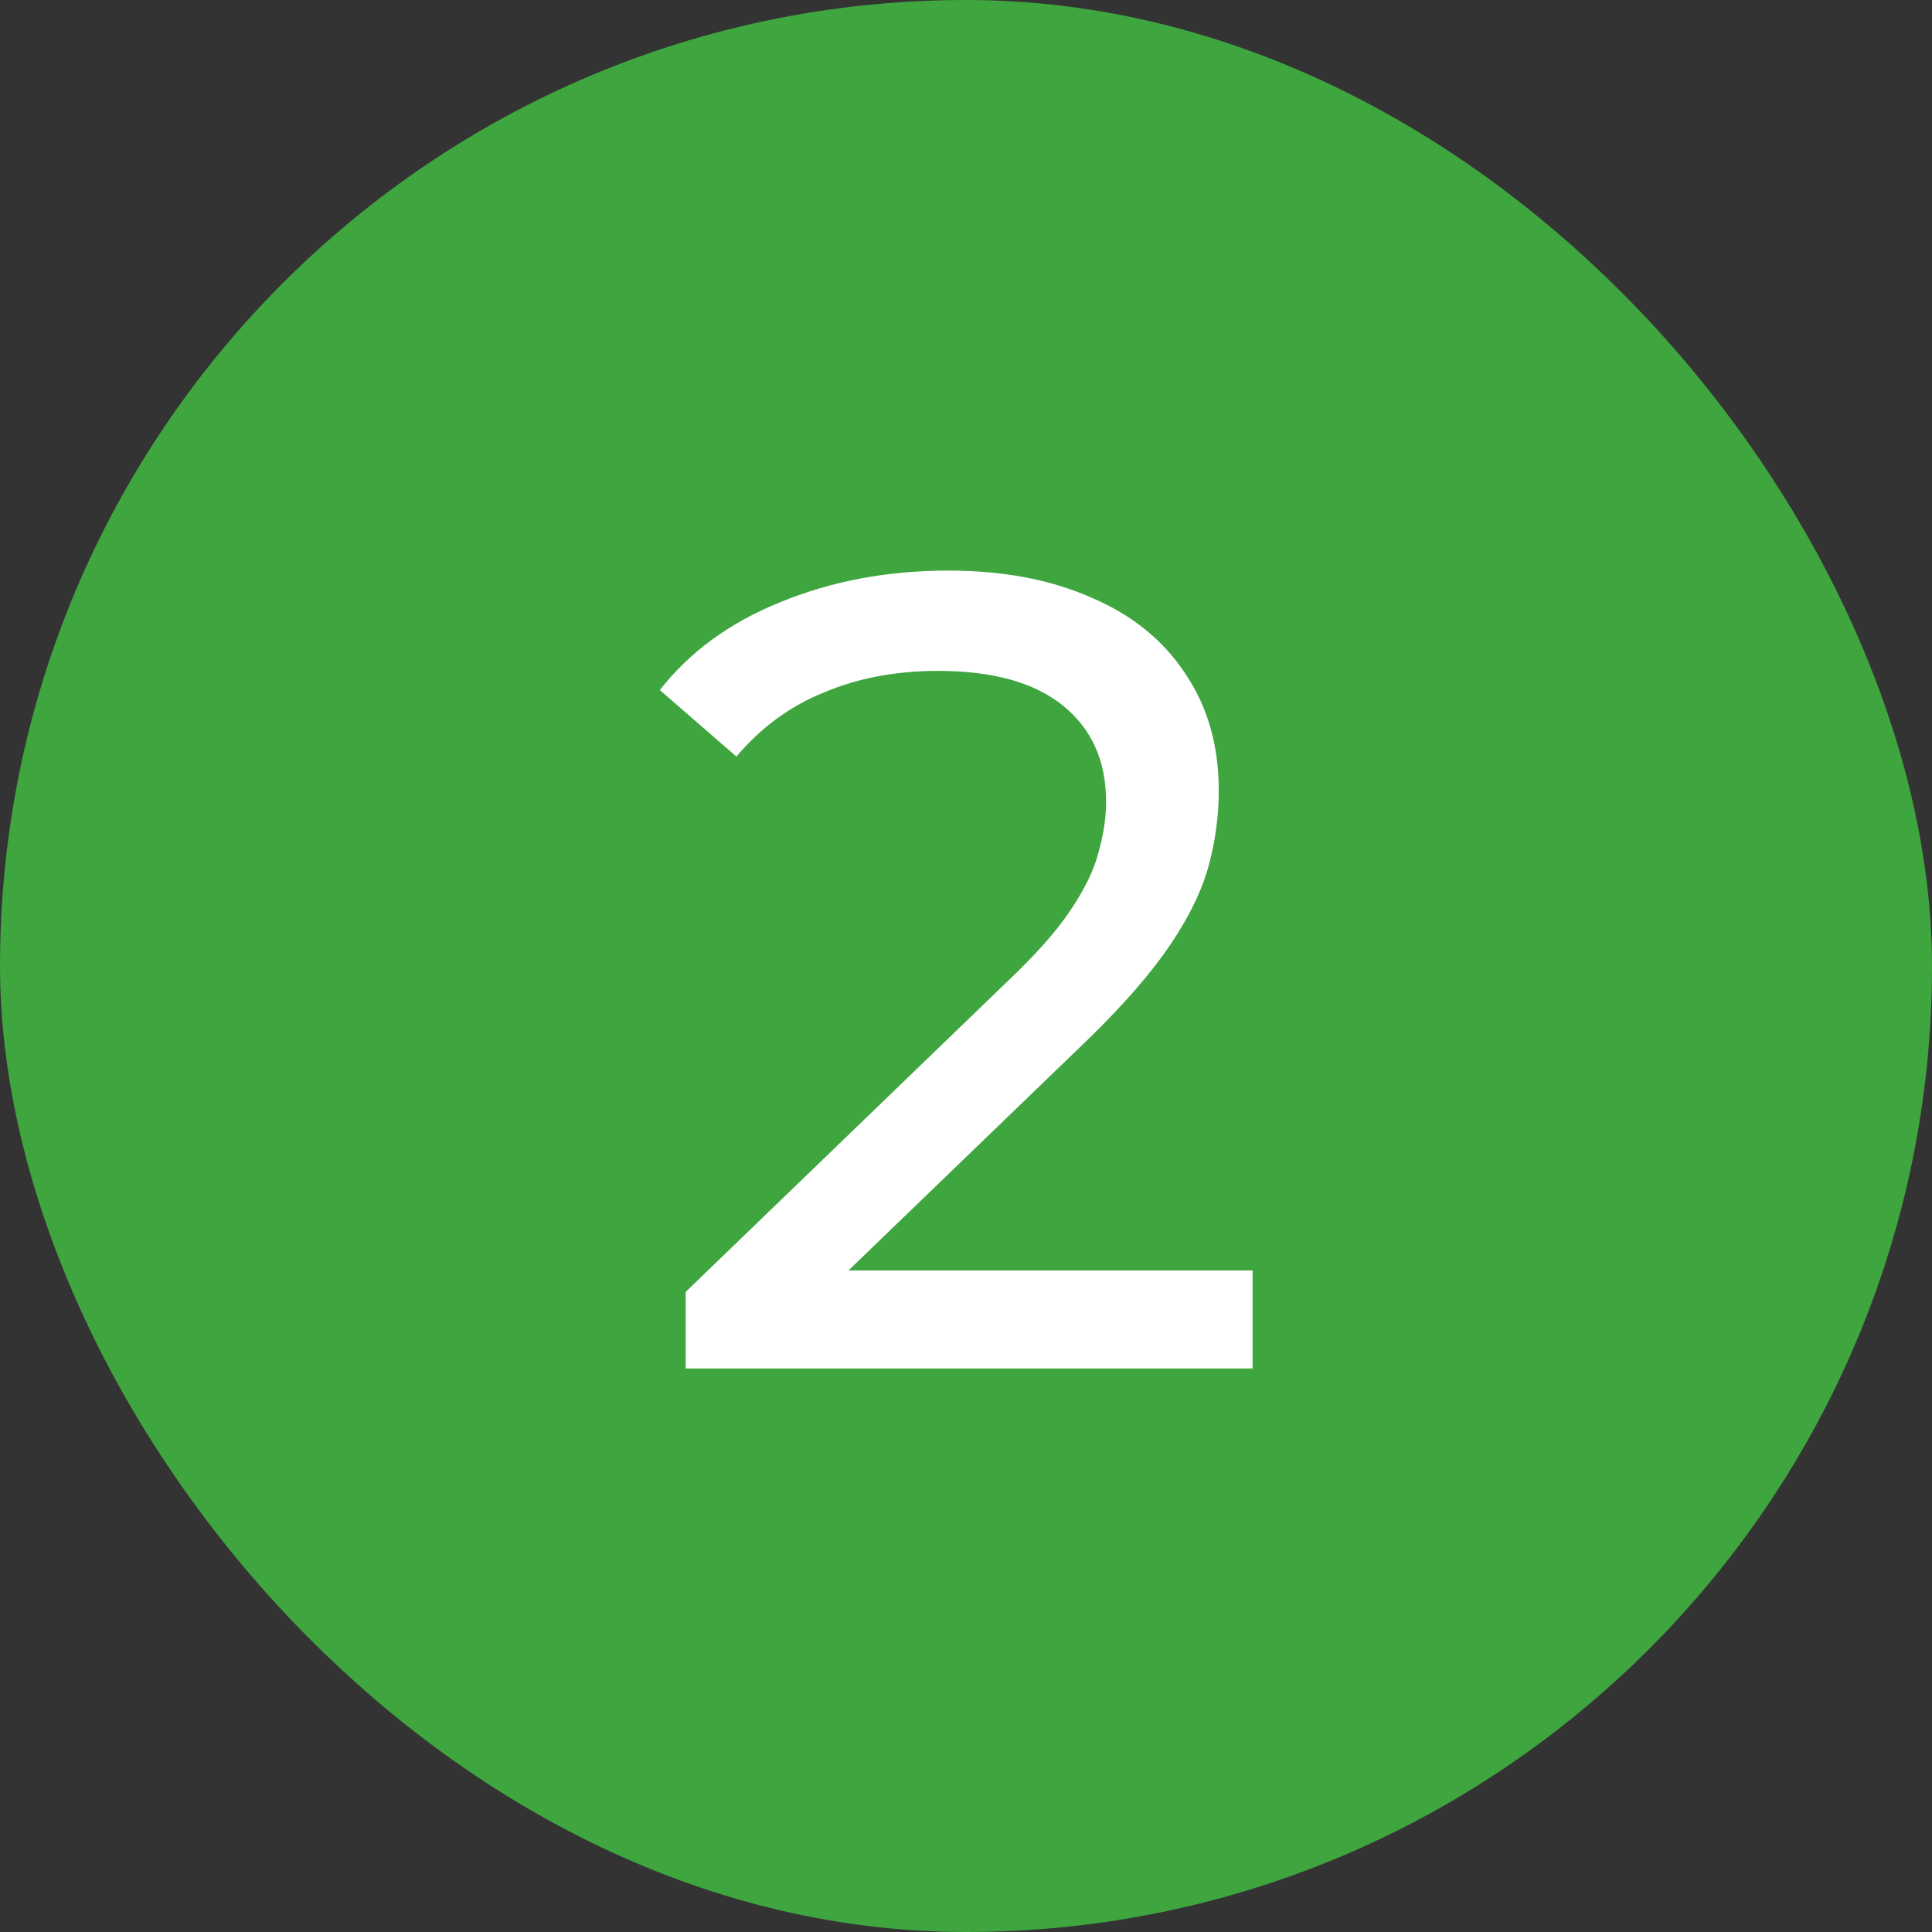
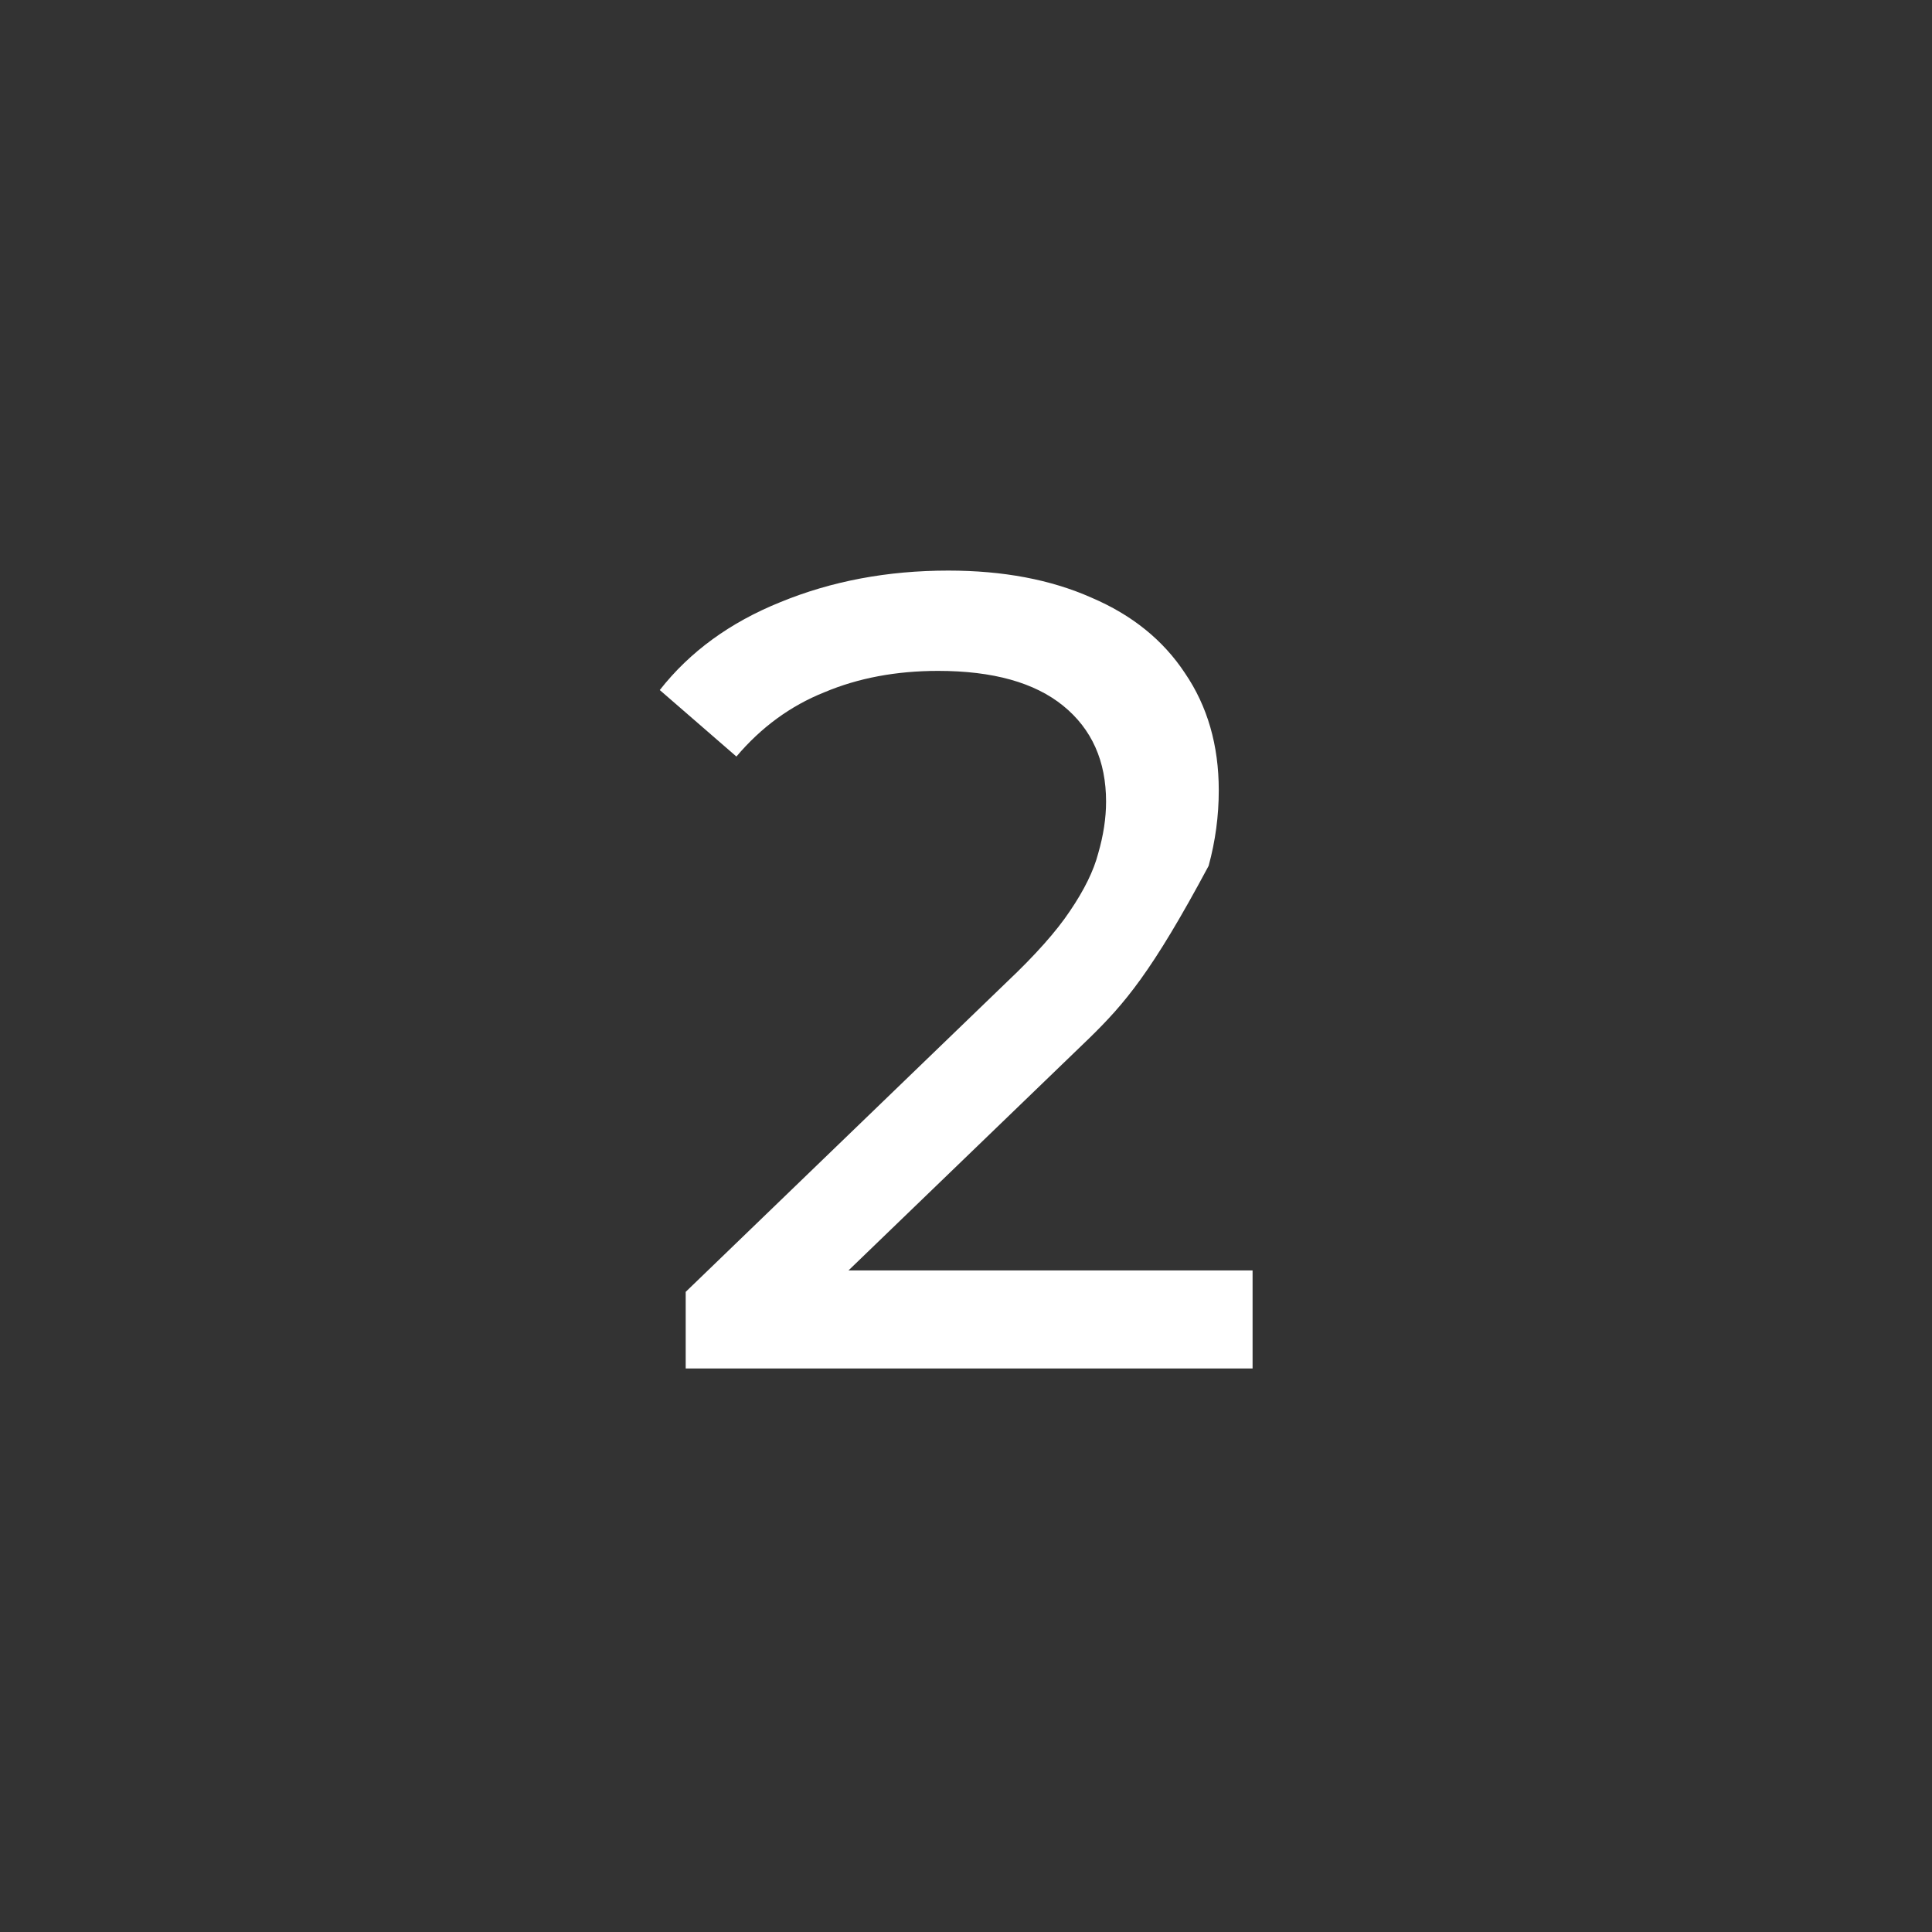
<svg xmlns="http://www.w3.org/2000/svg" width="24" height="24" viewBox="0 0 24 24" fill="none">
  <rect x="0" y="0" width="24" height="24" fill="#333333" stroke="none" />
-   <rect width="24" height="24" rx="12" fill="#3EA53F" />
-   <path d="M8.518 17V16.048L12.508 12.198C12.863 11.862 13.124 11.568 13.292 11.316C13.469 11.055 13.586 10.817 13.642 10.602C13.707 10.378 13.74 10.163 13.74 9.958C13.74 9.454 13.563 9.057 13.208 8.768C12.853 8.479 12.335 8.334 11.654 8.334C11.131 8.334 10.66 8.423 10.24 8.6C9.82 8.768 9.456 9.034 9.148 9.398L8.196 8.572C8.569 8.096 9.069 7.732 9.694 7.48C10.329 7.219 11.024 7.088 11.78 7.088C12.461 7.088 13.054 7.2 13.558 7.424C14.062 7.639 14.449 7.951 14.72 8.362C15 8.773 15.14 9.258 15.14 9.818C15.14 10.135 15.098 10.448 15.014 10.756C14.93 11.064 14.771 11.391 14.538 11.736C14.305 12.081 13.969 12.469 13.53 12.898L9.974 16.328L9.638 15.782H15.56V17H8.518Z" fill="white" />
+   <path d="M8.518 17V16.048L12.508 12.198C12.863 11.862 13.124 11.568 13.292 11.316C13.469 11.055 13.586 10.817 13.642 10.602C13.707 10.378 13.74 10.163 13.74 9.958C13.74 9.454 13.563 9.057 13.208 8.768C12.853 8.479 12.335 8.334 11.654 8.334C11.131 8.334 10.66 8.423 10.24 8.6C9.82 8.768 9.456 9.034 9.148 9.398L8.196 8.572C8.569 8.096 9.069 7.732 9.694 7.48C10.329 7.219 11.024 7.088 11.78 7.088C12.461 7.088 13.054 7.2 13.558 7.424C14.062 7.639 14.449 7.951 14.72 8.362C15 8.773 15.14 9.258 15.14 9.818C15.14 10.135 15.098 10.448 15.014 10.756C14.305 12.081 13.969 12.469 13.53 12.898L9.974 16.328L9.638 15.782H15.56V17H8.518Z" fill="white" />
</svg>